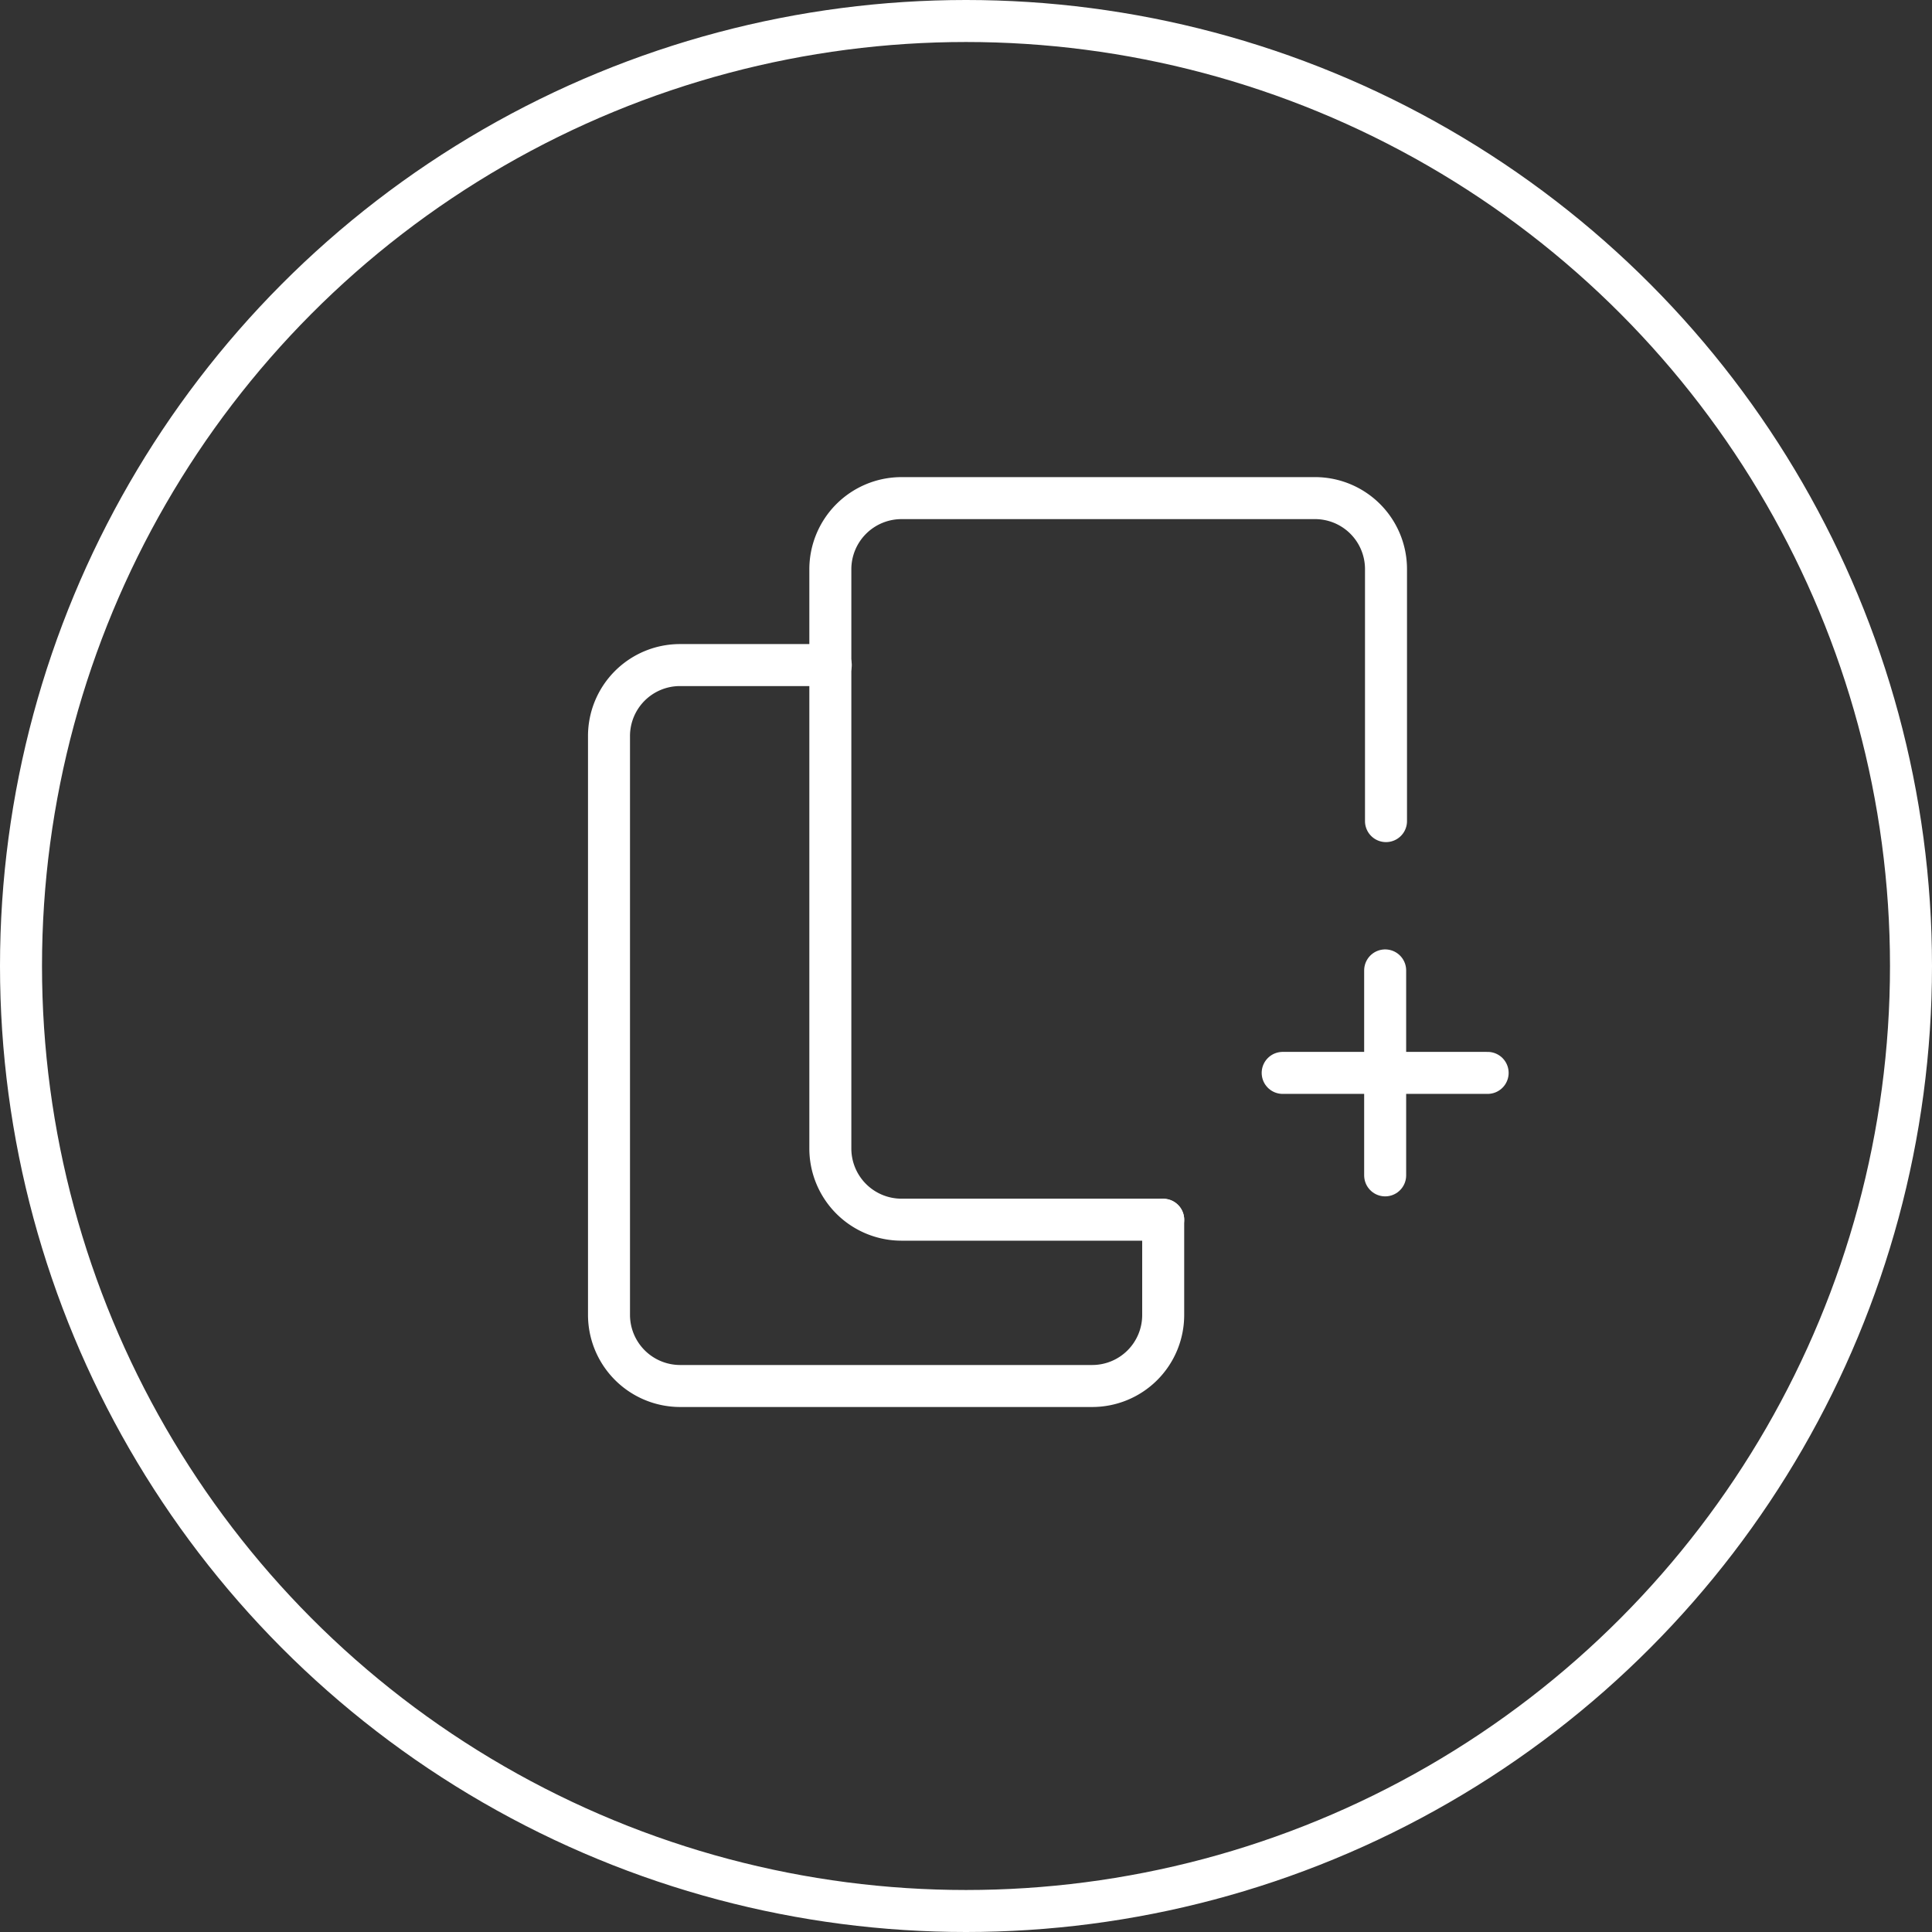
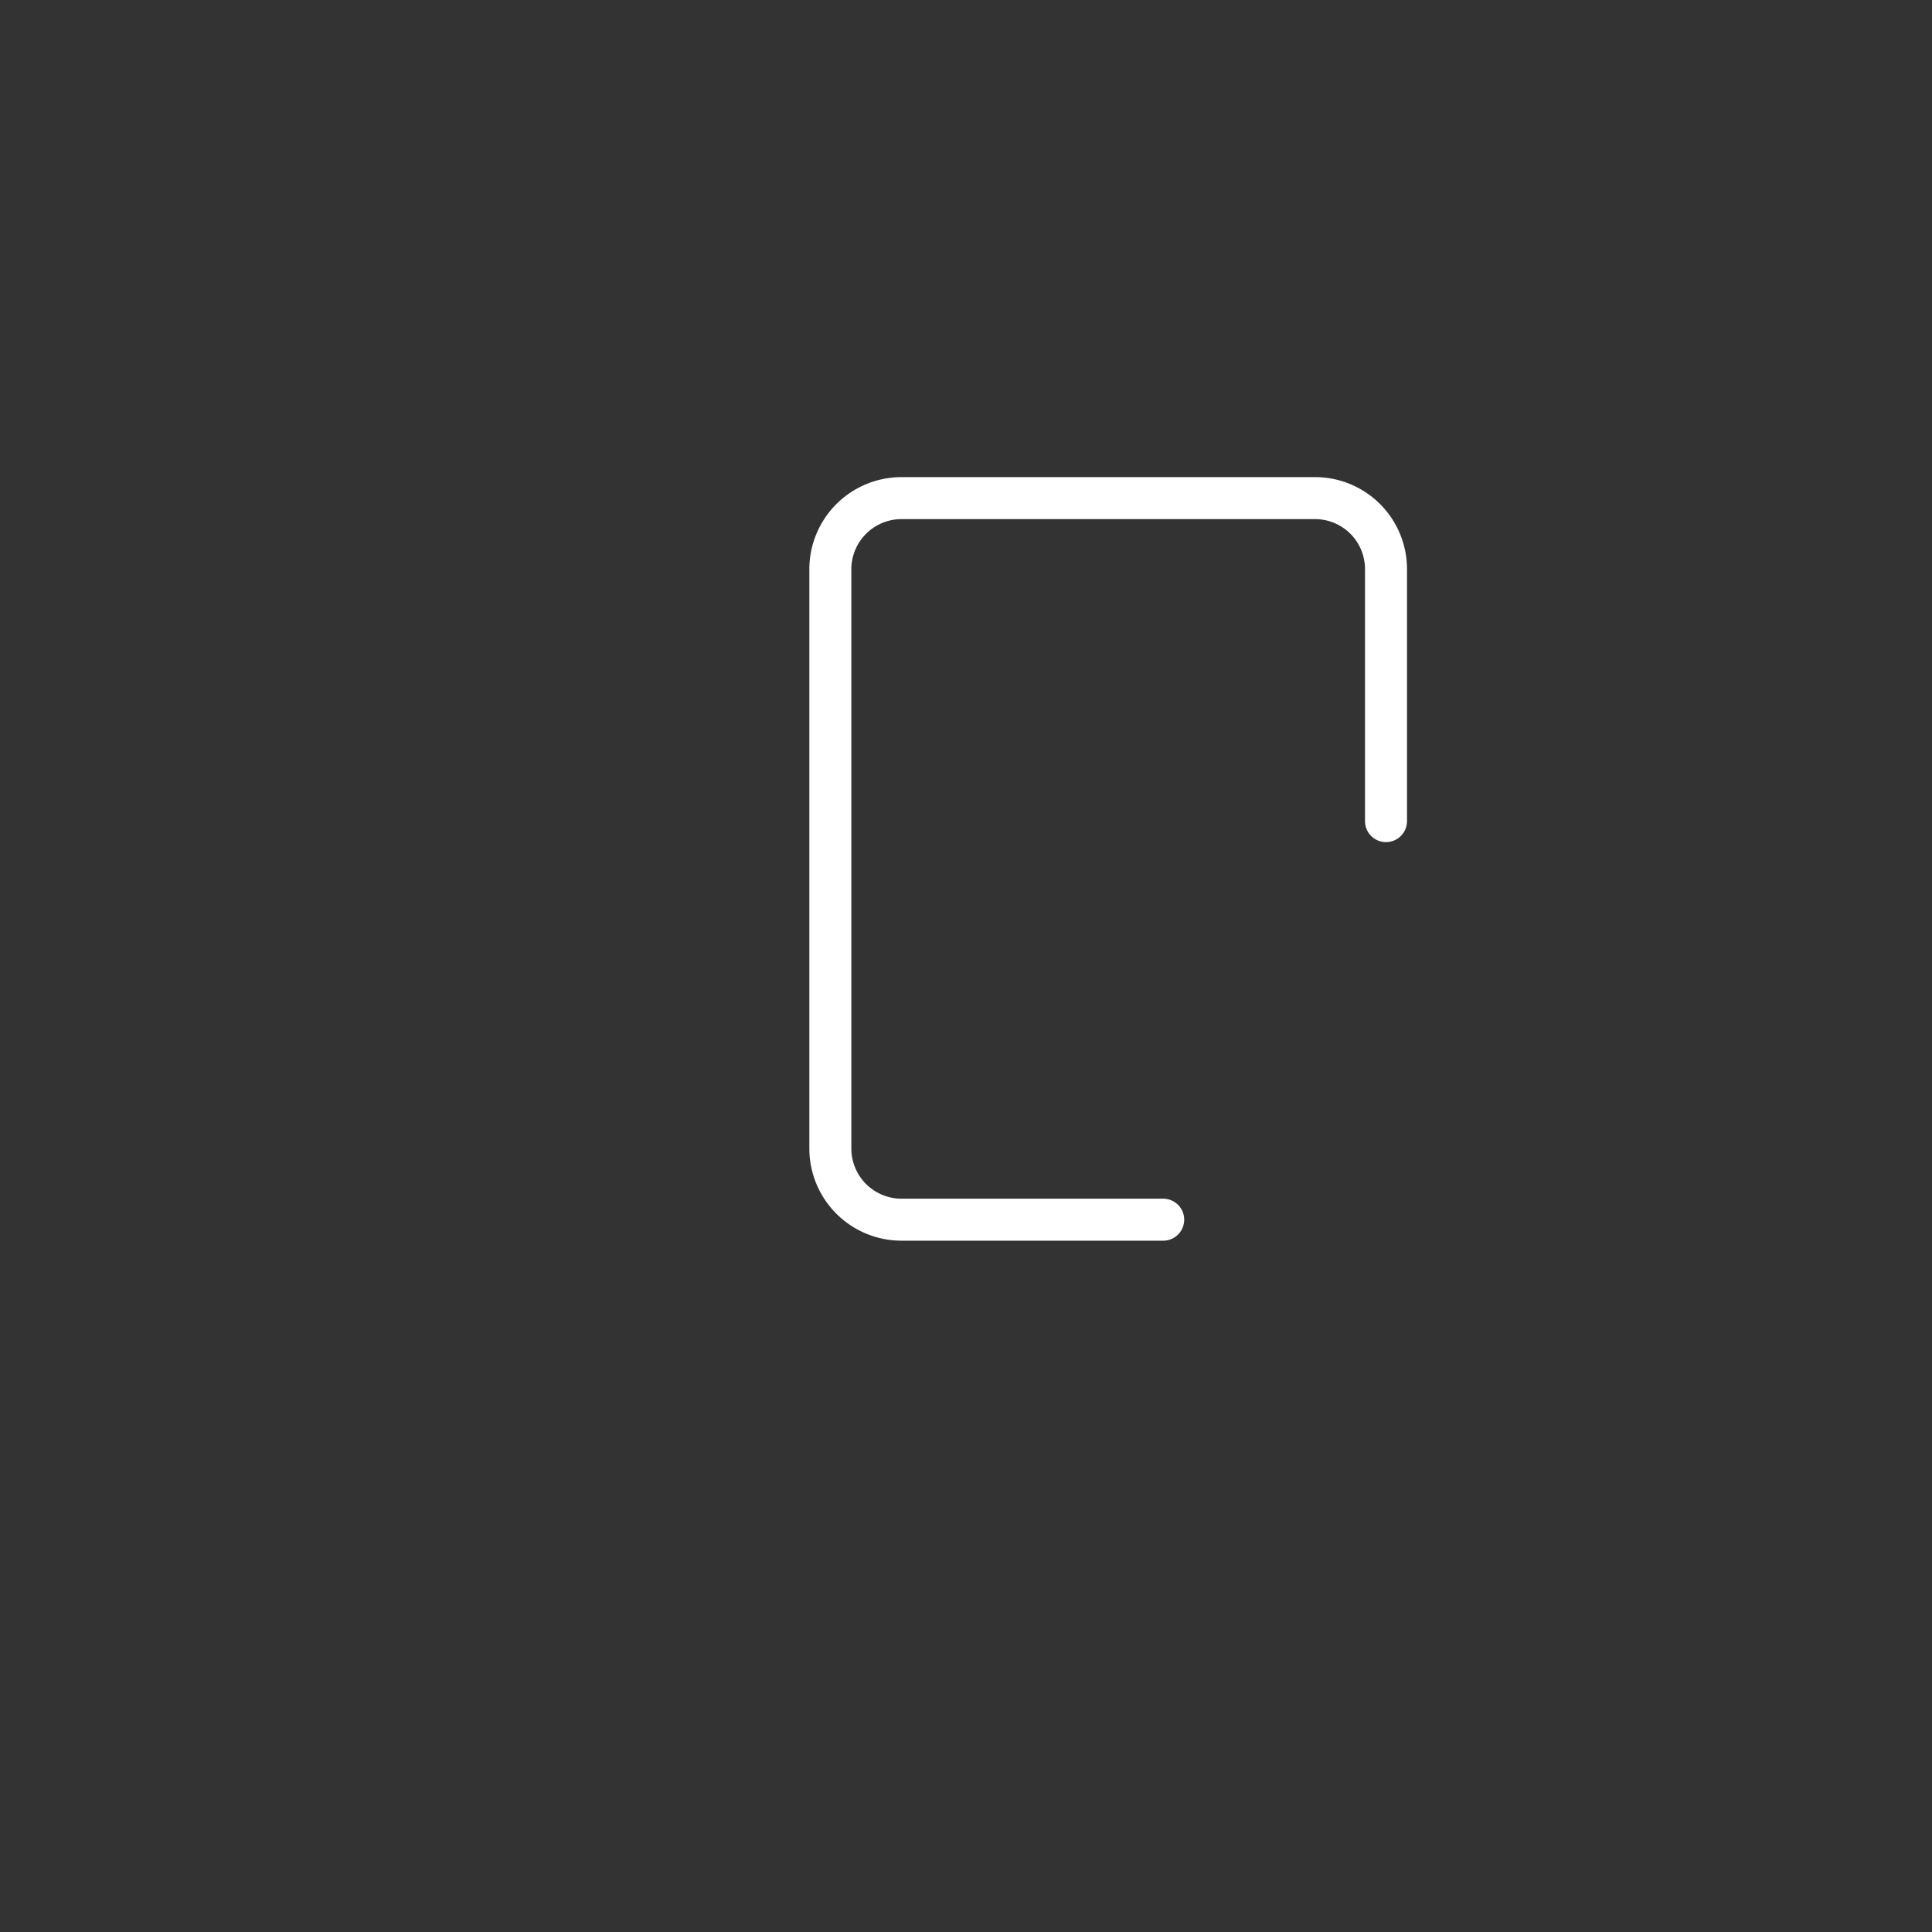
<svg xmlns="http://www.w3.org/2000/svg" id="Camada_1" data-name="Camada 1" viewBox="0 0 92 92">
  <rect x="0" y="0" width="92" height="92" fill="#333333" stroke="none" />
  <defs>
    <style>.cls-2{fill:none;stroke:#ffffff;stroke-width:2px;stroke-linecap:round;stroke-linejoin:round}</style>
  </defs>
  <g id="Ref">
-     <circle id="ref_círculo" data-name="ref círculo" cx="46" cy="46" r="45" stroke-miterlimit="10" fill="none" stroke="#ffffff" stroke-width="2" />
-   </g>
+     </g>
  <g id="Grupo_10804" data-name="Grupo 10804">
    <path id="Stroke_3122" data-name="Stroke 3122" class="cls-2" d="M55.39 58.08H42.93a3.39 3.39 0 01-3.39-3.39V27.11a3.39 3.39 0 013.39-3.39h19.64A3.38 3.38 0 0166 27.1v12" />
-     <path id="Stroke_3124" data-name="Stroke 3124" class="cls-2" d="M55.39 58.09v4.52A3.38 3.38 0 0152 66H32.37A3.39 3.39 0 0129 62.61V35.06a3.38 3.38 0 013.38-3.39h7.18" />
  </g>
  <g id="Grupo_10617" data-name="Grupo 10617">
-     <path id="Linha_51" data-name="Linha 51" class="cls-2" d="M65.96 46.21v9.76" />
-     <path id="Linha_52" data-name="Linha 52" class="cls-2" d="M61.08 51.09h9.76" />
-   </g>
+     </g>
</svg>